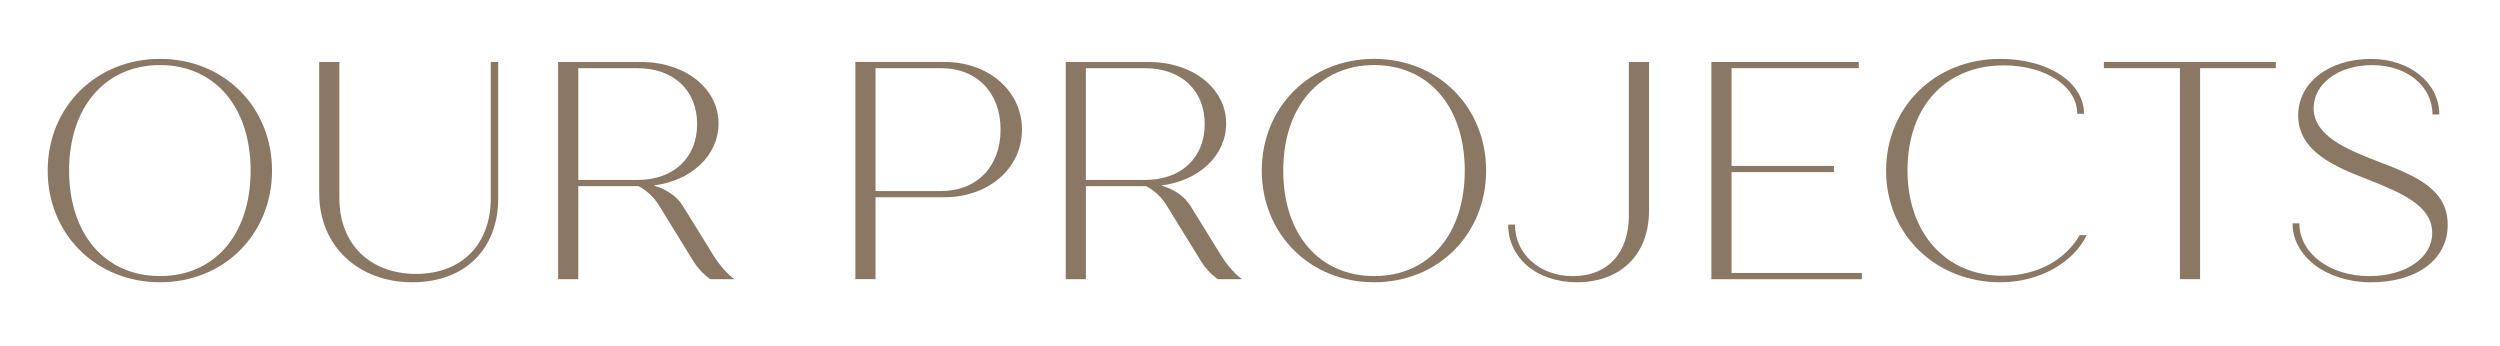
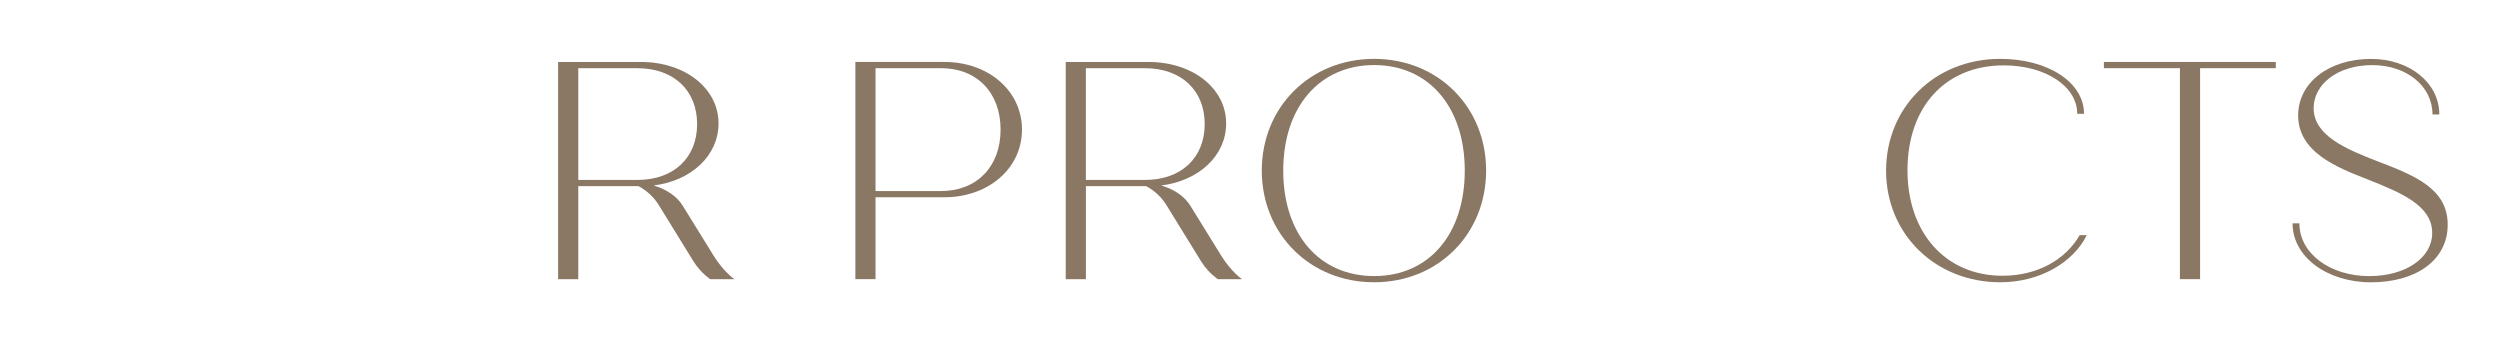
<svg xmlns="http://www.w3.org/2000/svg" width="100%" height="100%" viewBox="0 0 564 78" version="1.1" xml:space="preserve" style="fill-rule:evenodd;clip-rule:evenodd;stroke-linejoin:round;stroke-miterlimit:2;">
-   <path d="M10.76,38.48c0,-14.35 10.92,-25.2 25.34,-25.2c14.42,-0 25.27,10.85 25.27,25.2c0,14.35 -10.85,25.2 -25.27,25.2c-14.42,-0 -25.34,-10.85 -25.34,-25.2Zm45.78,-0c-0,-14.35 -8.12,-23.8 -20.44,-23.8c-12.32,-0 -20.51,9.45 -20.51,23.8c-0,14.35 8.12,23.8 20.51,23.8c12.39,0 20.44,-9.45 20.44,-23.8Z" style="fill:#8a7865;fill-rule:nonzero;" />
-   <path d="M72.01,43.6l0,-29.62l4.55,0l0,30.73c0,10.36 6.93,17.08 17.29,17.08c10.36,-0 16.87,-6.72 16.87,-17.08l0,-30.73l1.68,-0l0,30.73c0,11.41 -7.42,18.97 -19.39,18.97c-11.97,-0 -21,-7.98 -21,-20.09l0,0.01Z" style="fill:#8a7865;fill-rule:nonzero;" />
  <path d="M165.67,62.99l-5.46,0c-1.68,-1.26 -2.87,-2.59 -3.78,-4.06l-7.77,-12.6c-1.05,-1.75 -2.73,-3.36 -4.62,-4.34l-13.58,0l-0,21l-4.55,0l-0,-49.01l18.69,0c9.94,0 17.5,5.95 17.5,13.86c-0,7.28 -6.16,12.95 -14.63,14c3.01,0.91 5.32,2.52 6.58,4.62l6.93,11.2c1.33,2.17 3.22,4.27 4.69,5.32l-0,0.01Zm-35.21,-22.4l13.37,0c8.12,0 13.44,-4.97 13.44,-12.6c0,-7.63 -5.32,-12.6 -13.44,-12.6l-13.37,0l0,25.2Z" style="fill:#8a7865;fill-rule:nonzero;" />
  <path d="M230.56,29.24c0,8.75 -7.56,15.26 -17.5,15.26l-15.54,0l0,18.48l-4.55,0l0,-49l20.09,-0c9.94,-0 17.5,6.51 17.5,15.26Zm-4.83,-0c0,-8.33 -5.32,-13.86 -13.44,-13.86l-14.77,-0l0,27.72l14.77,-0c8.12,-0 13.44,-5.53 13.44,-13.86Z" style="fill:#8a7865;fill-rule:nonzero;" />
  <path d="M280.19,62.99l-5.46,0c-1.68,-1.26 -2.87,-2.59 -3.78,-4.06l-7.77,-12.6c-1.05,-1.75 -2.73,-3.36 -4.62,-4.34l-13.58,0l0,21l-4.55,0l0,-49.01l18.69,0c9.94,0 17.5,5.95 17.5,13.86c0,7.28 -6.16,12.95 -14.63,14c3.01,0.91 5.32,2.52 6.58,4.62l6.93,11.2c1.33,2.17 3.22,4.27 4.69,5.32l-0,0.01Zm-35.22,-22.4l13.37,0c8.12,0 13.44,-4.97 13.44,-12.6c-0,-7.63 -5.32,-12.6 -13.44,-12.6l-13.37,0l-0,25.2Z" style="fill:#8a7865;fill-rule:nonzero;" />
  <path d="M284.66,38.48c0,-14.35 10.92,-25.2 25.34,-25.2c14.42,-0 25.27,10.85 25.27,25.2c0,14.35 -10.85,25.2 -25.27,25.2c-14.42,-0 -25.34,-10.85 -25.34,-25.2Zm45.79,-0c-0,-14.35 -8.12,-23.8 -20.44,-23.8c-12.32,-0 -20.51,9.45 -20.51,23.8c-0,14.35 8.12,23.8 20.51,23.8c12.39,0 20.44,-9.45 20.44,-23.8Z" style="fill:#8a7865;fill-rule:nonzero;" />
-   <path d="M340.24,50.67l1.54,0c0,6.65 5.6,11.62 13.02,11.62c8.12,-0 12.67,-5.46 12.67,-13.65l0,-34.66l4.55,-0l0,33.46c0,10.57 -7,16.24 -16.24,16.24c-9.24,-0 -15.54,-5.6 -15.54,-13.02l0,0.01Z" style="fill:#8a7865;fill-rule:nonzero;" />
-   <path d="M420.04,61.58l0,1.41l-33.95,0l0,-49.01l33.25,0l0,1.4l-28.7,0l0,22.05l23.1,0l0,1.4l-23.1,0l0,22.75l29.4,0Z" style="fill:#8a7865;fill-rule:nonzero;" />
  <path d="M425.5,38.48c0,-14.14 10.85,-25.2 25.76,-25.2c10.78,-0 18.9,5.32 18.9,12.39l-1.54,-0c0,-6.16 -7.07,-10.92 -16.59,-10.92c-13.16,-0 -21.7,9.38 -21.7,23.66c0,14.28 8.75,23.8 21.42,23.8c7.84,-0 14.21,-3.57 17.43,-9.17l1.61,-0c-3.01,6.09 -10.5,10.64 -19.53,10.64c-14.56,-0 -25.76,-10.78 -25.76,-25.2Z" style="fill:#8a7865;fill-rule:nonzero;" />
  <path d="M513.42,15.38l-17.08,0l0,47.6l-4.55,0l0,-47.6l-17.15,-0l0,-1.4l38.78,-0l0,1.4Z" style="fill:#8a7865;fill-rule:nonzero;" />
  <path d="M517.2,50.39l1.54,0c0,6.79 6.93,11.9 15.75,11.9c8.26,0 14.21,-4.13 14.21,-9.73c0,-6.16 -6.86,-9.03 -14.63,-12.11c-7,-2.73 -15.61,-6.16 -15.61,-14.42c0,-7.42 7,-12.74 16.45,-12.74c8.68,0 15.4,5.39 15.4,12.53l-1.54,0c0,-6.37 -5.81,-11.13 -13.58,-11.13c-7.77,0 -13.23,4.27 -13.23,9.73c0,6.16 7.35,9.24 14.42,11.97c8.19,3.15 15.82,6.09 15.82,14.28c0,8.19 -7.35,13.02 -17.29,13.02c-9.94,0 -17.71,-5.74 -17.71,-13.3Z" style="fill:#8a7865;fill-rule:nonzero;" />
</svg>